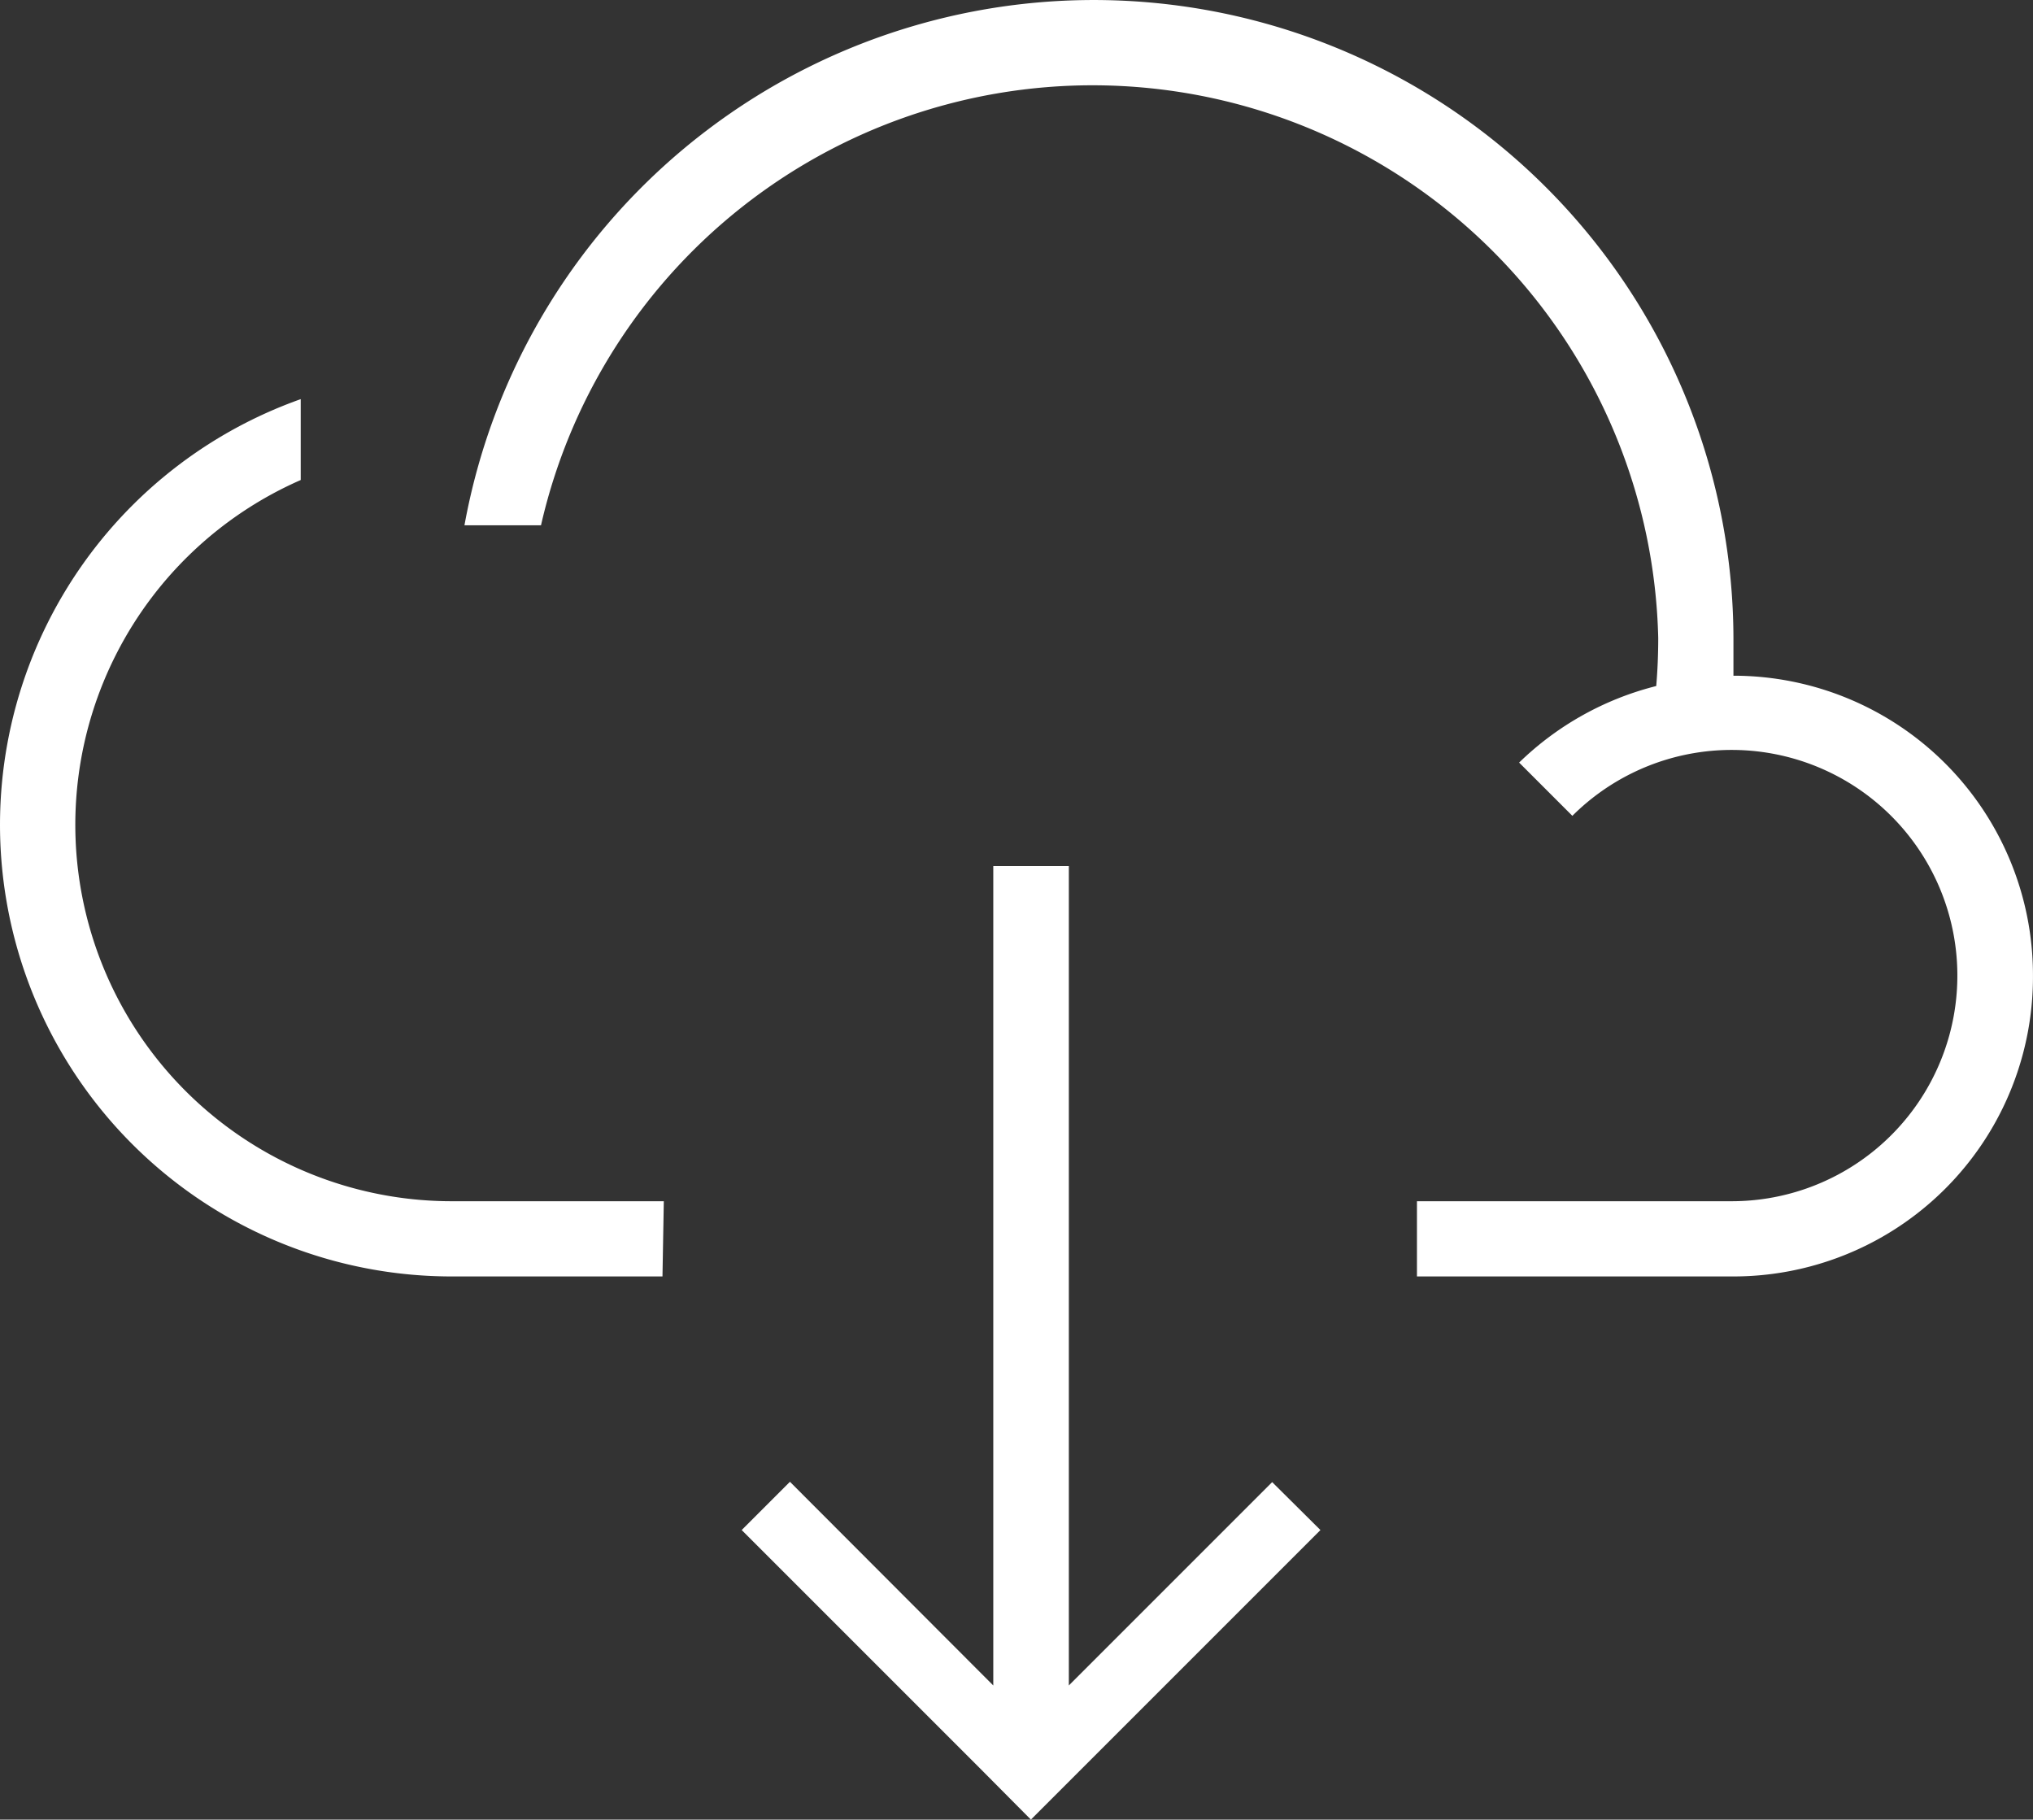
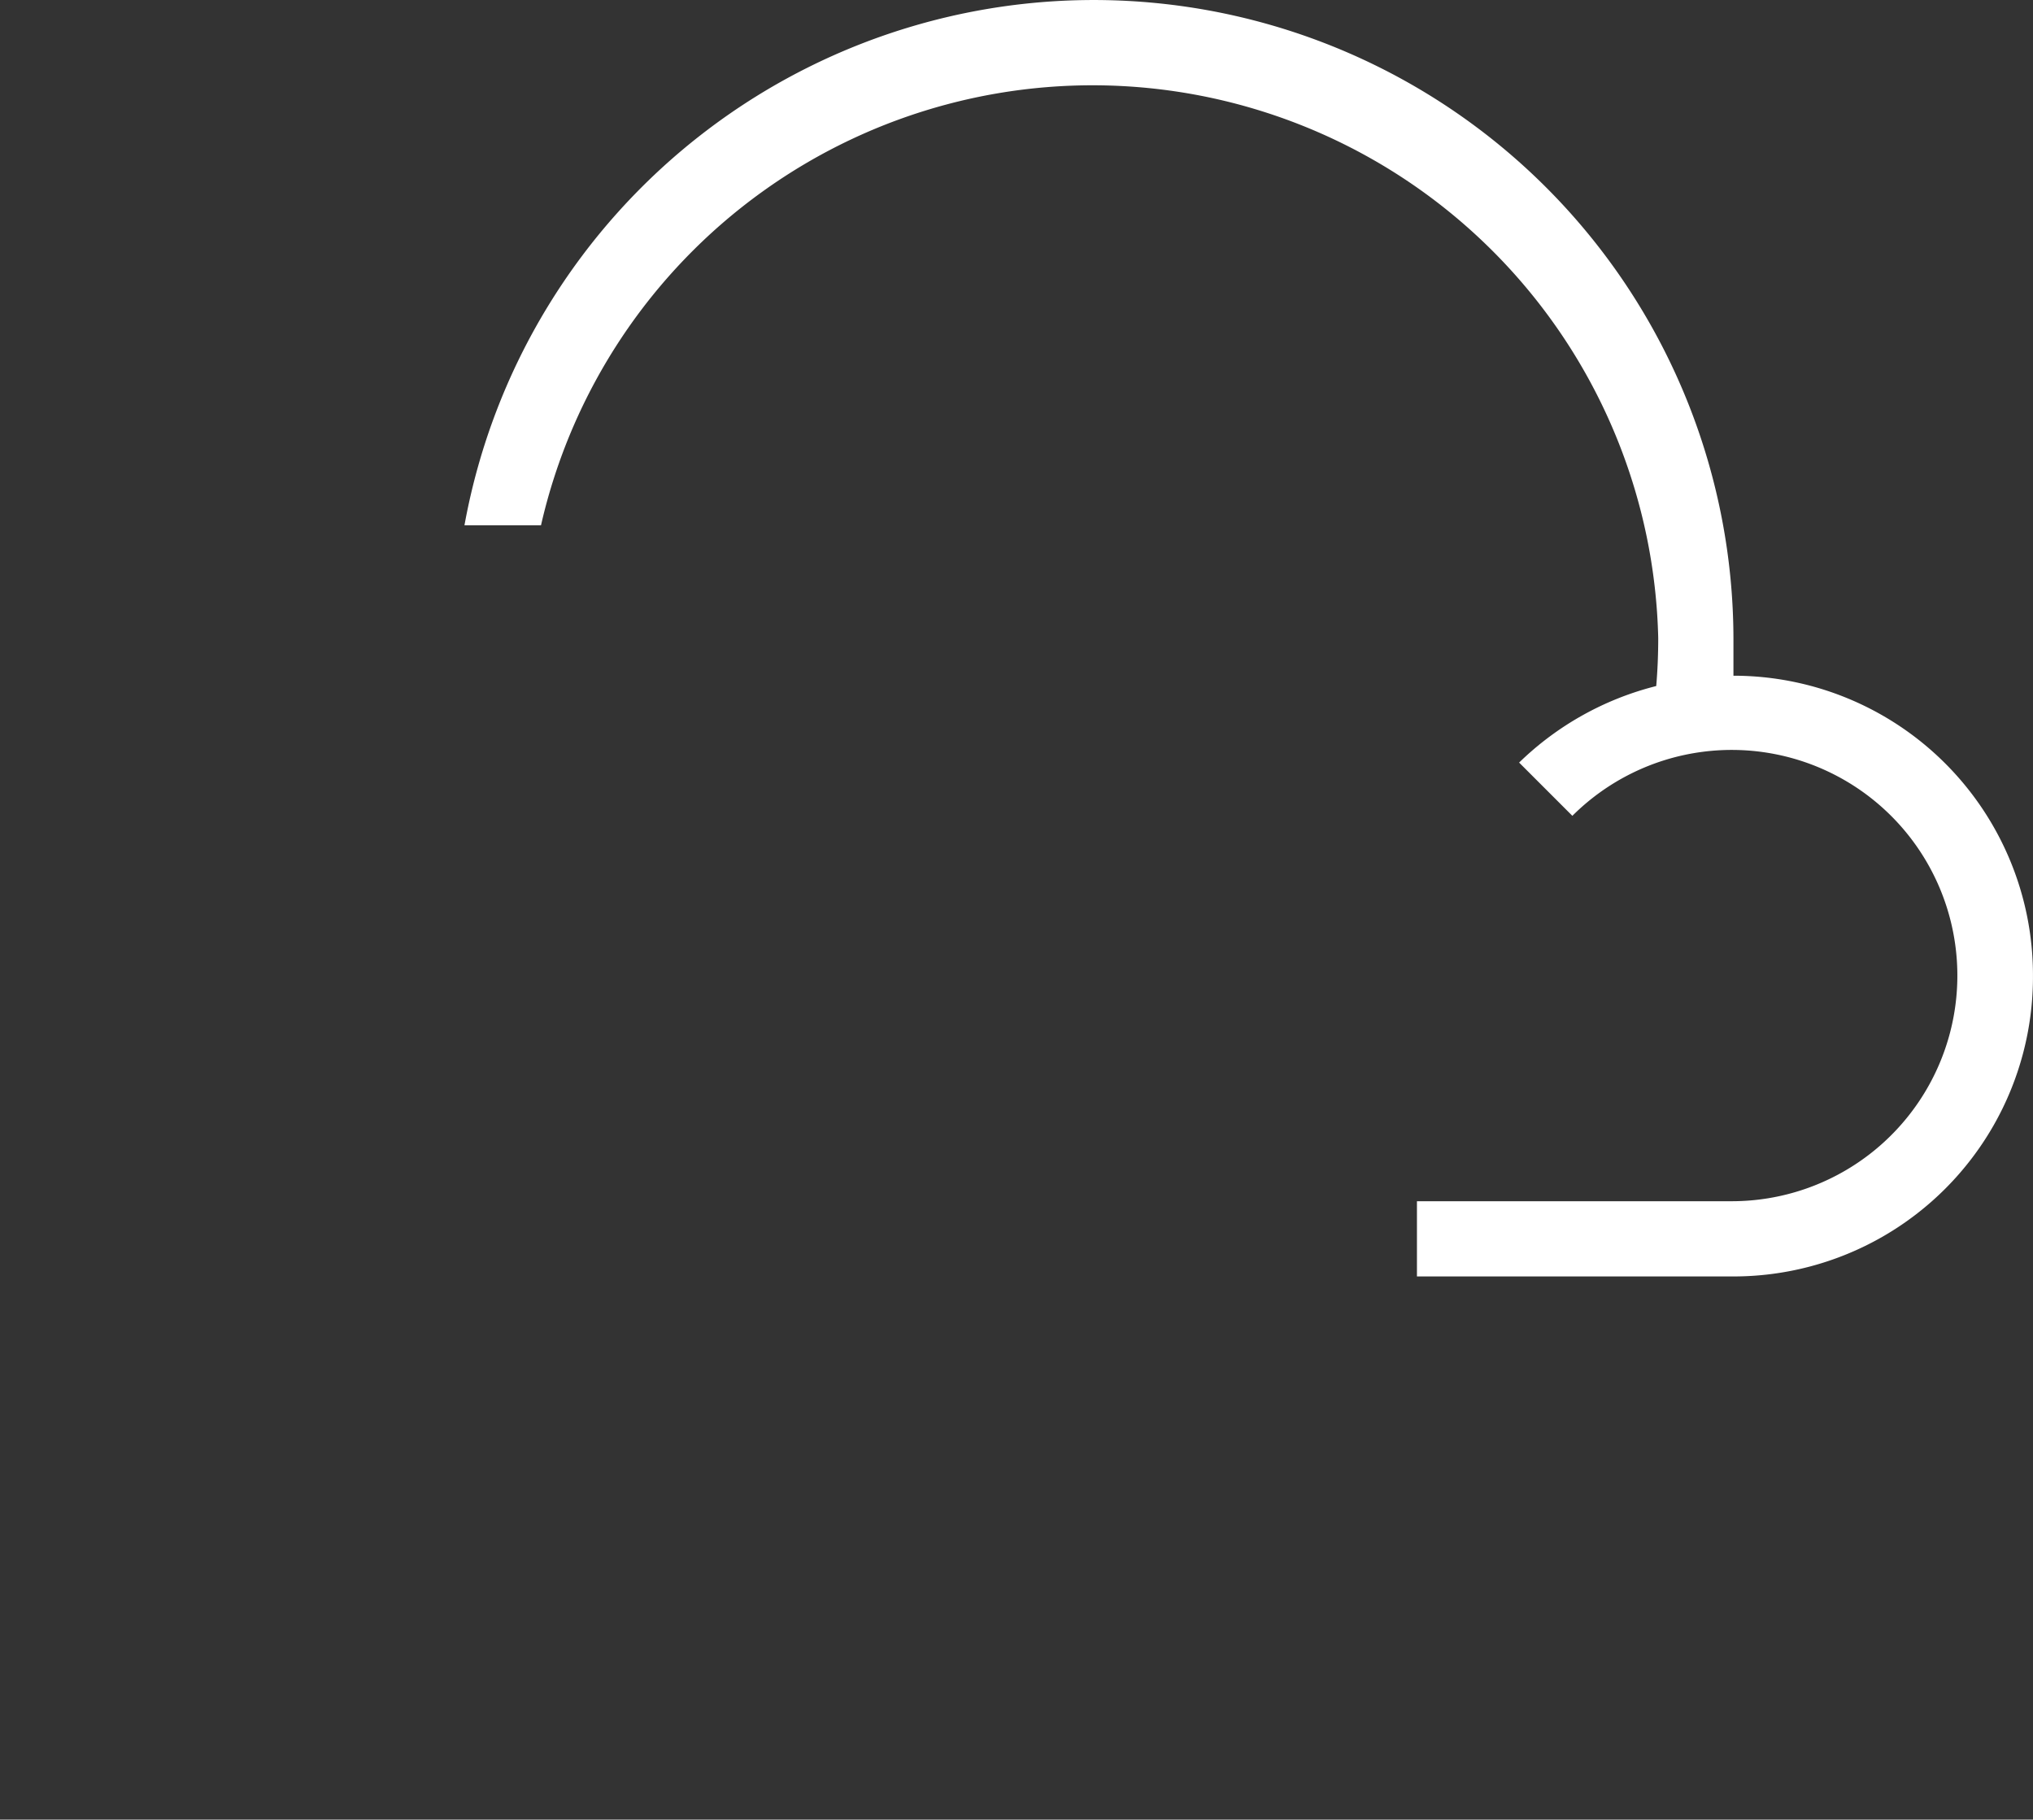
<svg xmlns="http://www.w3.org/2000/svg" width="61.087" height="54.673" viewBox="0 0 61.087 54.673">
  <rect x="0" y="0" width="61.087" height="54.673" fill="#333333" stroke="none" />
  <g id="Cloud_Services" data-name="Cloud Services" transform="translate(30.543 27.337)">
    <g id="Cloud_Services-2" data-name="Cloud Services" transform="translate(-30.544 -27.337)">
      <g id="Layer_1" data-name="Layer 1" transform="translate(0.037 -0.087)">
        <path id="Path_32" data-name="Path 32" d="M61.05,29.39a9,9,0,0,0-9-9h0V19.26a19.22,19.22,0,0,0-38.13-3.39h2.3a17,17,0,0,1,33.57,3.39q0,.74-.06,1.44A9.09,9.09,0,0,0,45.61,23l1.6,1.6A6.78,6.78,0,1,1,52,36.18H42.54v2.26H52a9,9,0,0,0,9.05-9.05Z" fill="#fff" />
-         <path id="Path_33" data-name="Path 33" d="M19.91,36.18H13.57A11.31,11.31,0,0,1,9,14.51V12.08a13.57,13.57,0,0,0,4.53,26.36h6.34Z" fill="#fff" />
-         <path id="Path_34" data-name="Path 34" d="M32.08,33.03V26.11H29.81V50.73L23.7,44.61l-1.45,1.45,7.25,7.25h0l1.44,1.45,1.45-1.45,7.25-7.25-1.45-1.44-6.11,6.11V33.03Z" fill="#fff" />
      </g>
    </g>
  </g>
</svg>